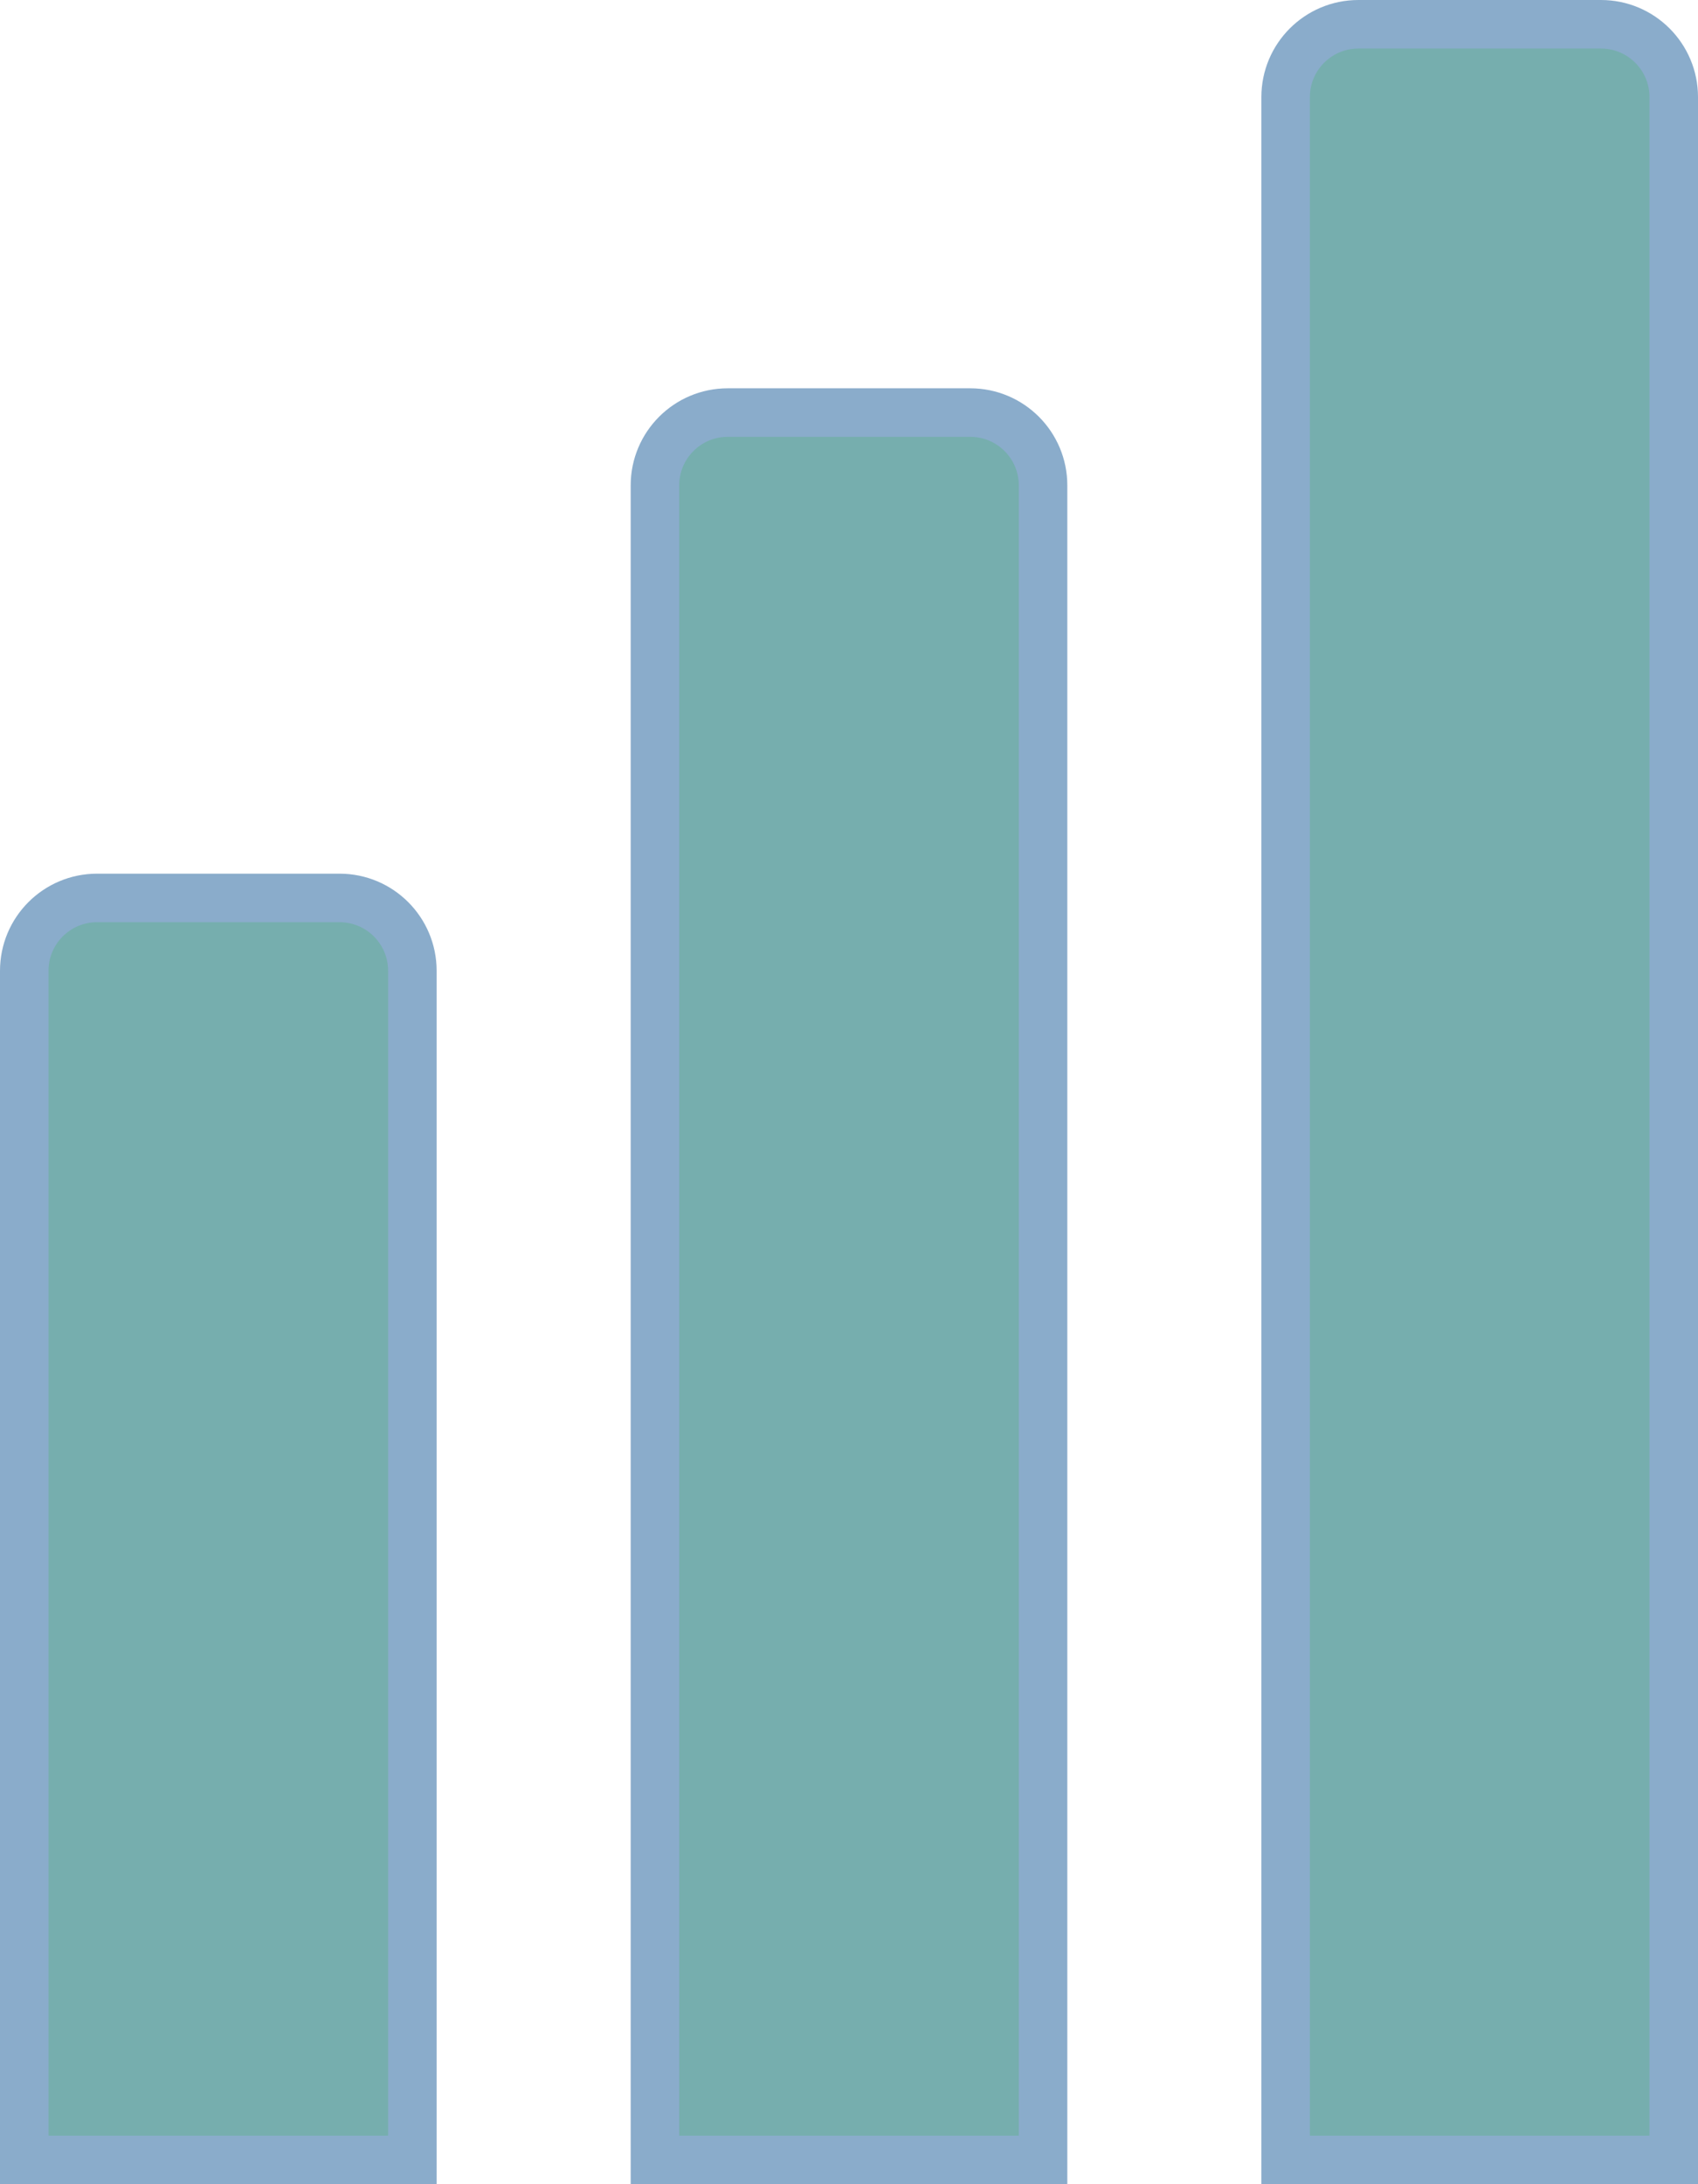
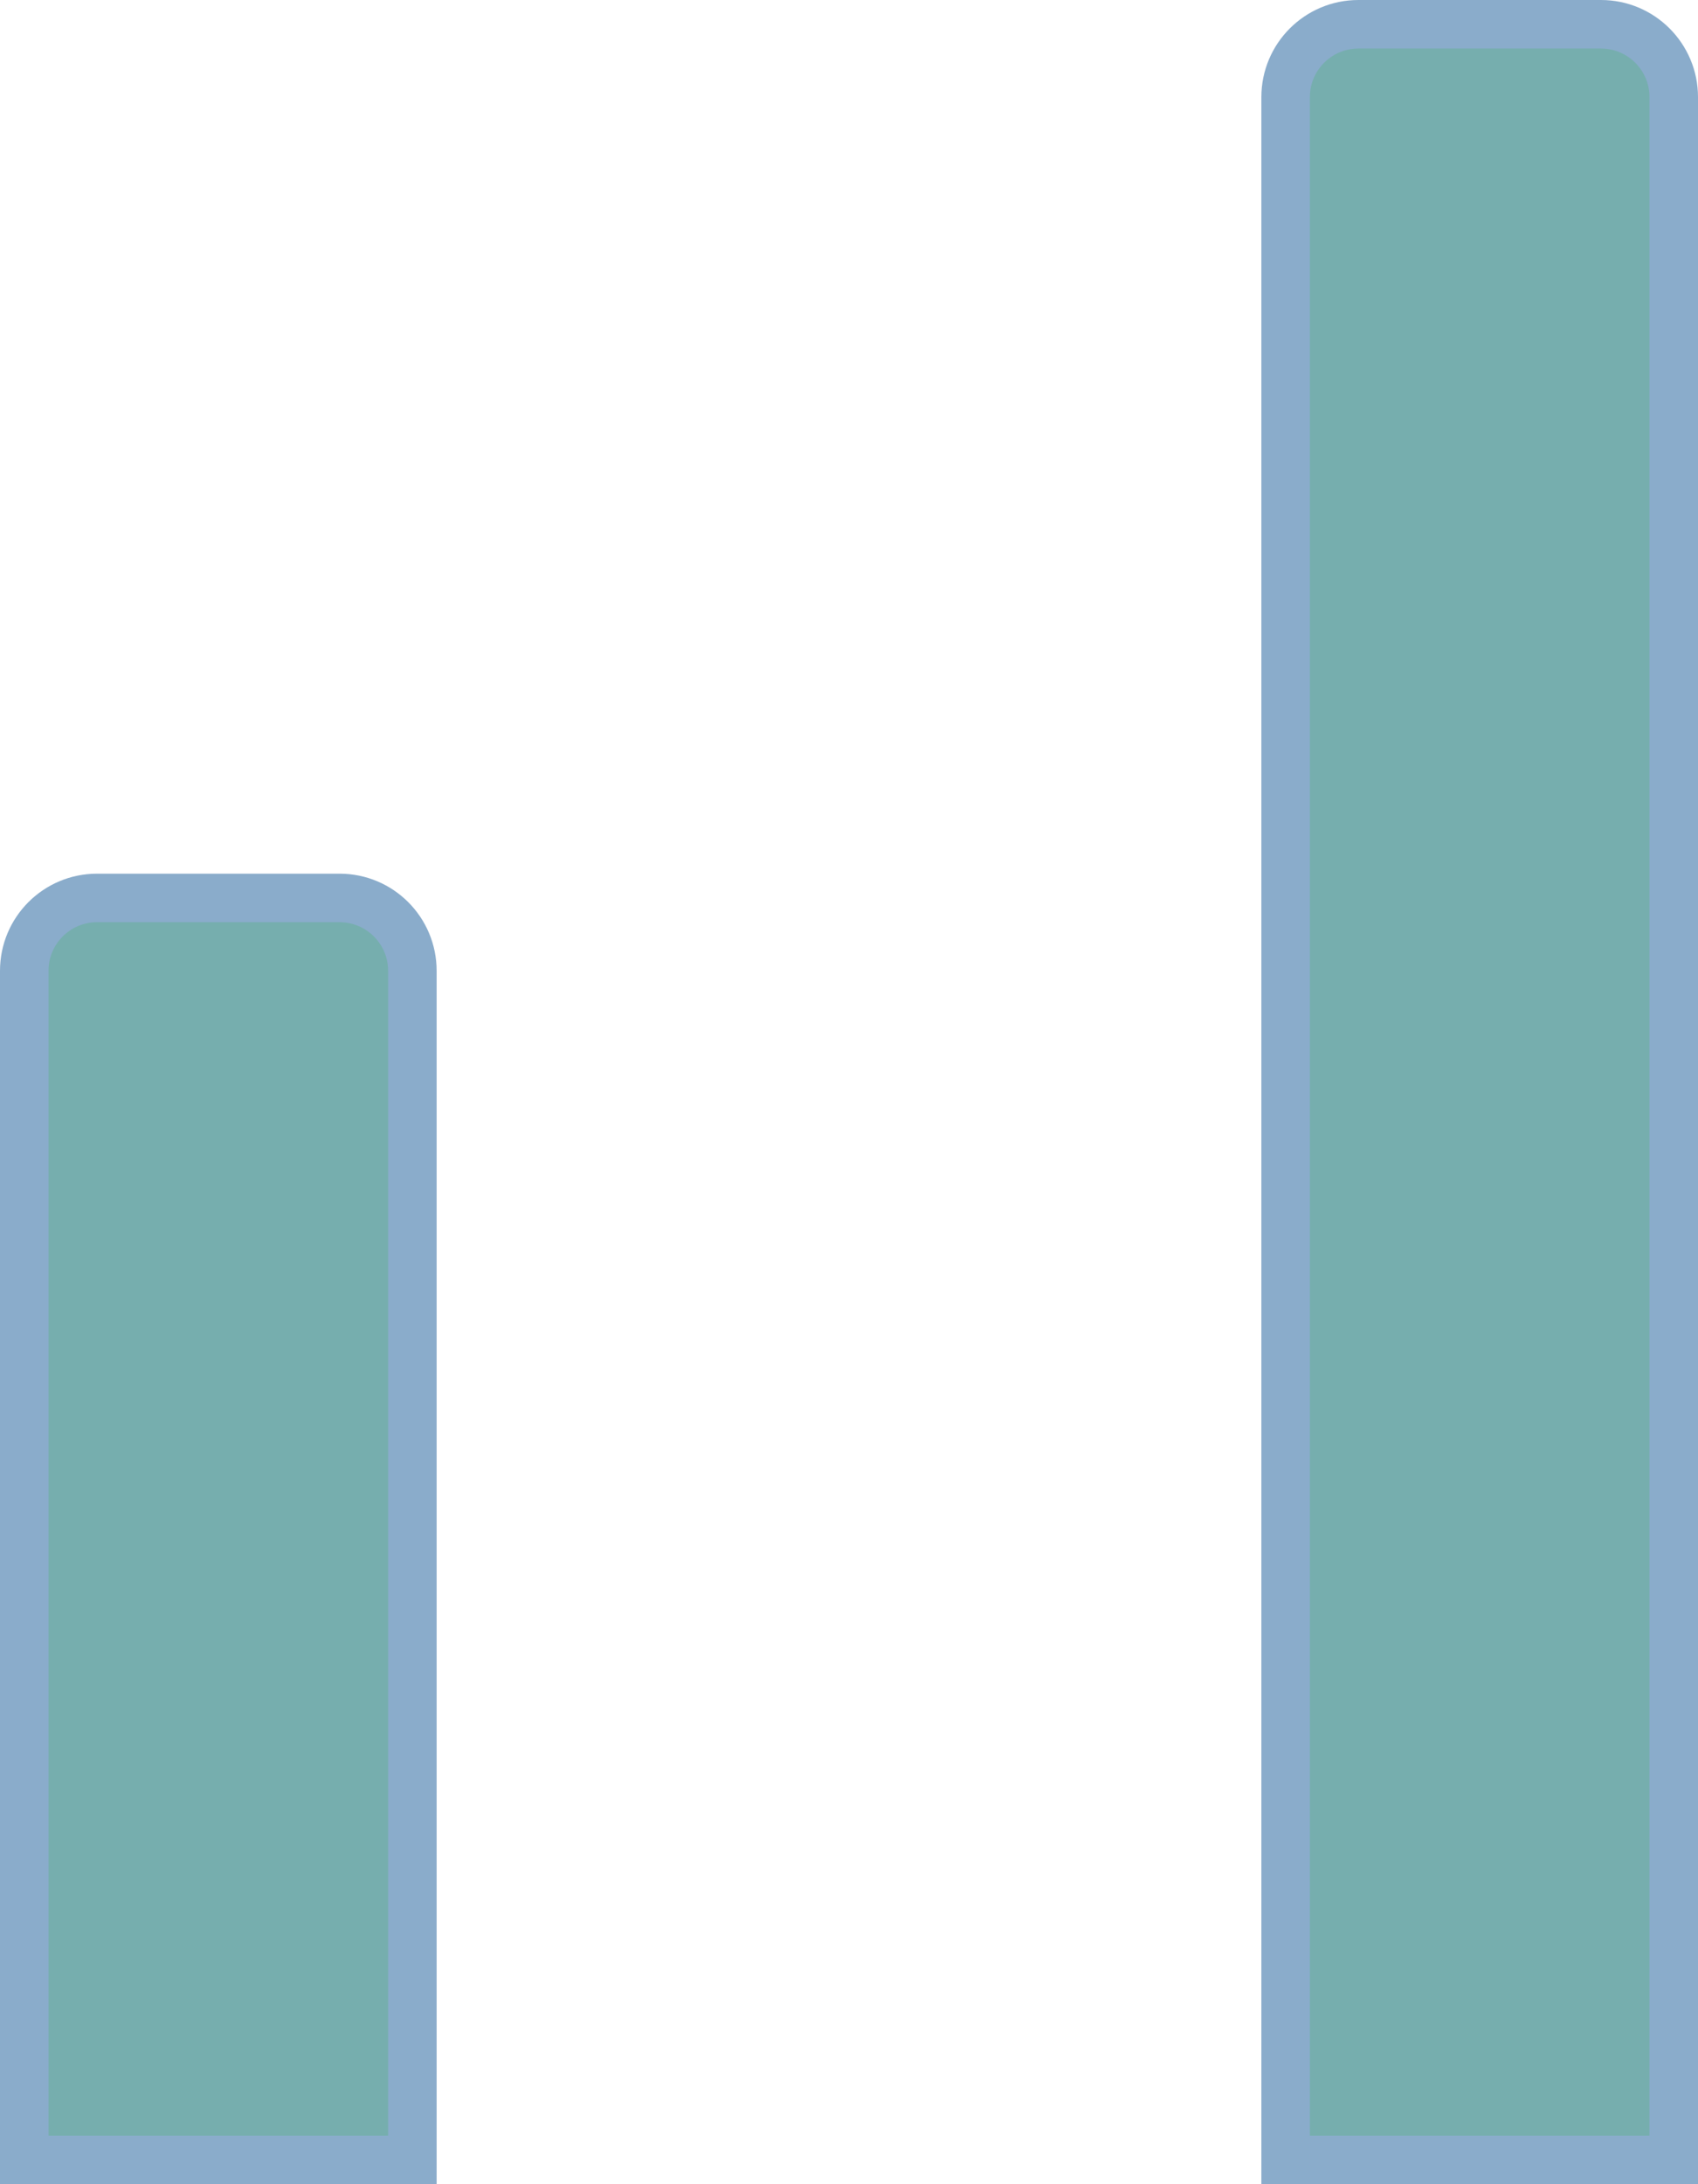
<svg xmlns="http://www.w3.org/2000/svg" width="35" height="45" viewBox="0 0 35 45" fill="none">
  <path d="M0.5 20C0.5 19.172 1.172 18.5 2 18.5H7C7.828 18.5 8.5 19.172 8.5 20V44.5H0.5V20Z" fill="url(#paint0_linear_256_7161)" stroke="#8AACCB" />
-   <path d="M13.5 10C13.5 9.172 14.172 8.5 15 8.5H20C20.828 8.5 21.5 9.172 21.5 10V44.5H13.5V10Z" fill="url(#paint1_linear_256_7161)" stroke="#8AACCB" />
-   <path d="M26.5 2C26.5 1.172 27.172 0.5 28 0.5H33C33.828 0.5 34.5 1.172 34.5 2V44.5H26.5V2Z" fill="url(#paint2_linear_256_7161)" stroke="#8AACCB" />
+   <path d="M26.5 2C26.5 1.172 27.172 0.5 28 0.5H33C33.828 0.5 34.5 1.172 34.5 2V44.5H26.5Z" fill="url(#paint2_linear_256_7161)" stroke="#8AACCB" />
  <defs>
    <linearGradient id="paint0_linear_256_7161" x1="4.5" y1="18" x2="4.5" y2="45" gradientUnits="userSpaceOnUse">
      <stop stop-color="#76AEAE" />
      <stop offset="1" stop-color="#76AEAE" />
    </linearGradient>
    <linearGradient id="paint1_linear_256_7161" x1="17.5" y1="8" x2="17.5" y2="45" gradientUnits="userSpaceOnUse">
      <stop stop-color="#76AEAE" />
      <stop offset="1" stop-color="#76AEAE" />
    </linearGradient>
    <linearGradient id="paint2_linear_256_7161" x1="30.5" y1="0" x2="30.5" y2="45" gradientUnits="userSpaceOnUse">
      <stop stop-color="#76AEAE" />
      <stop offset="1" stop-color="#76AEAE" />
    </linearGradient>
  </defs>
</svg>